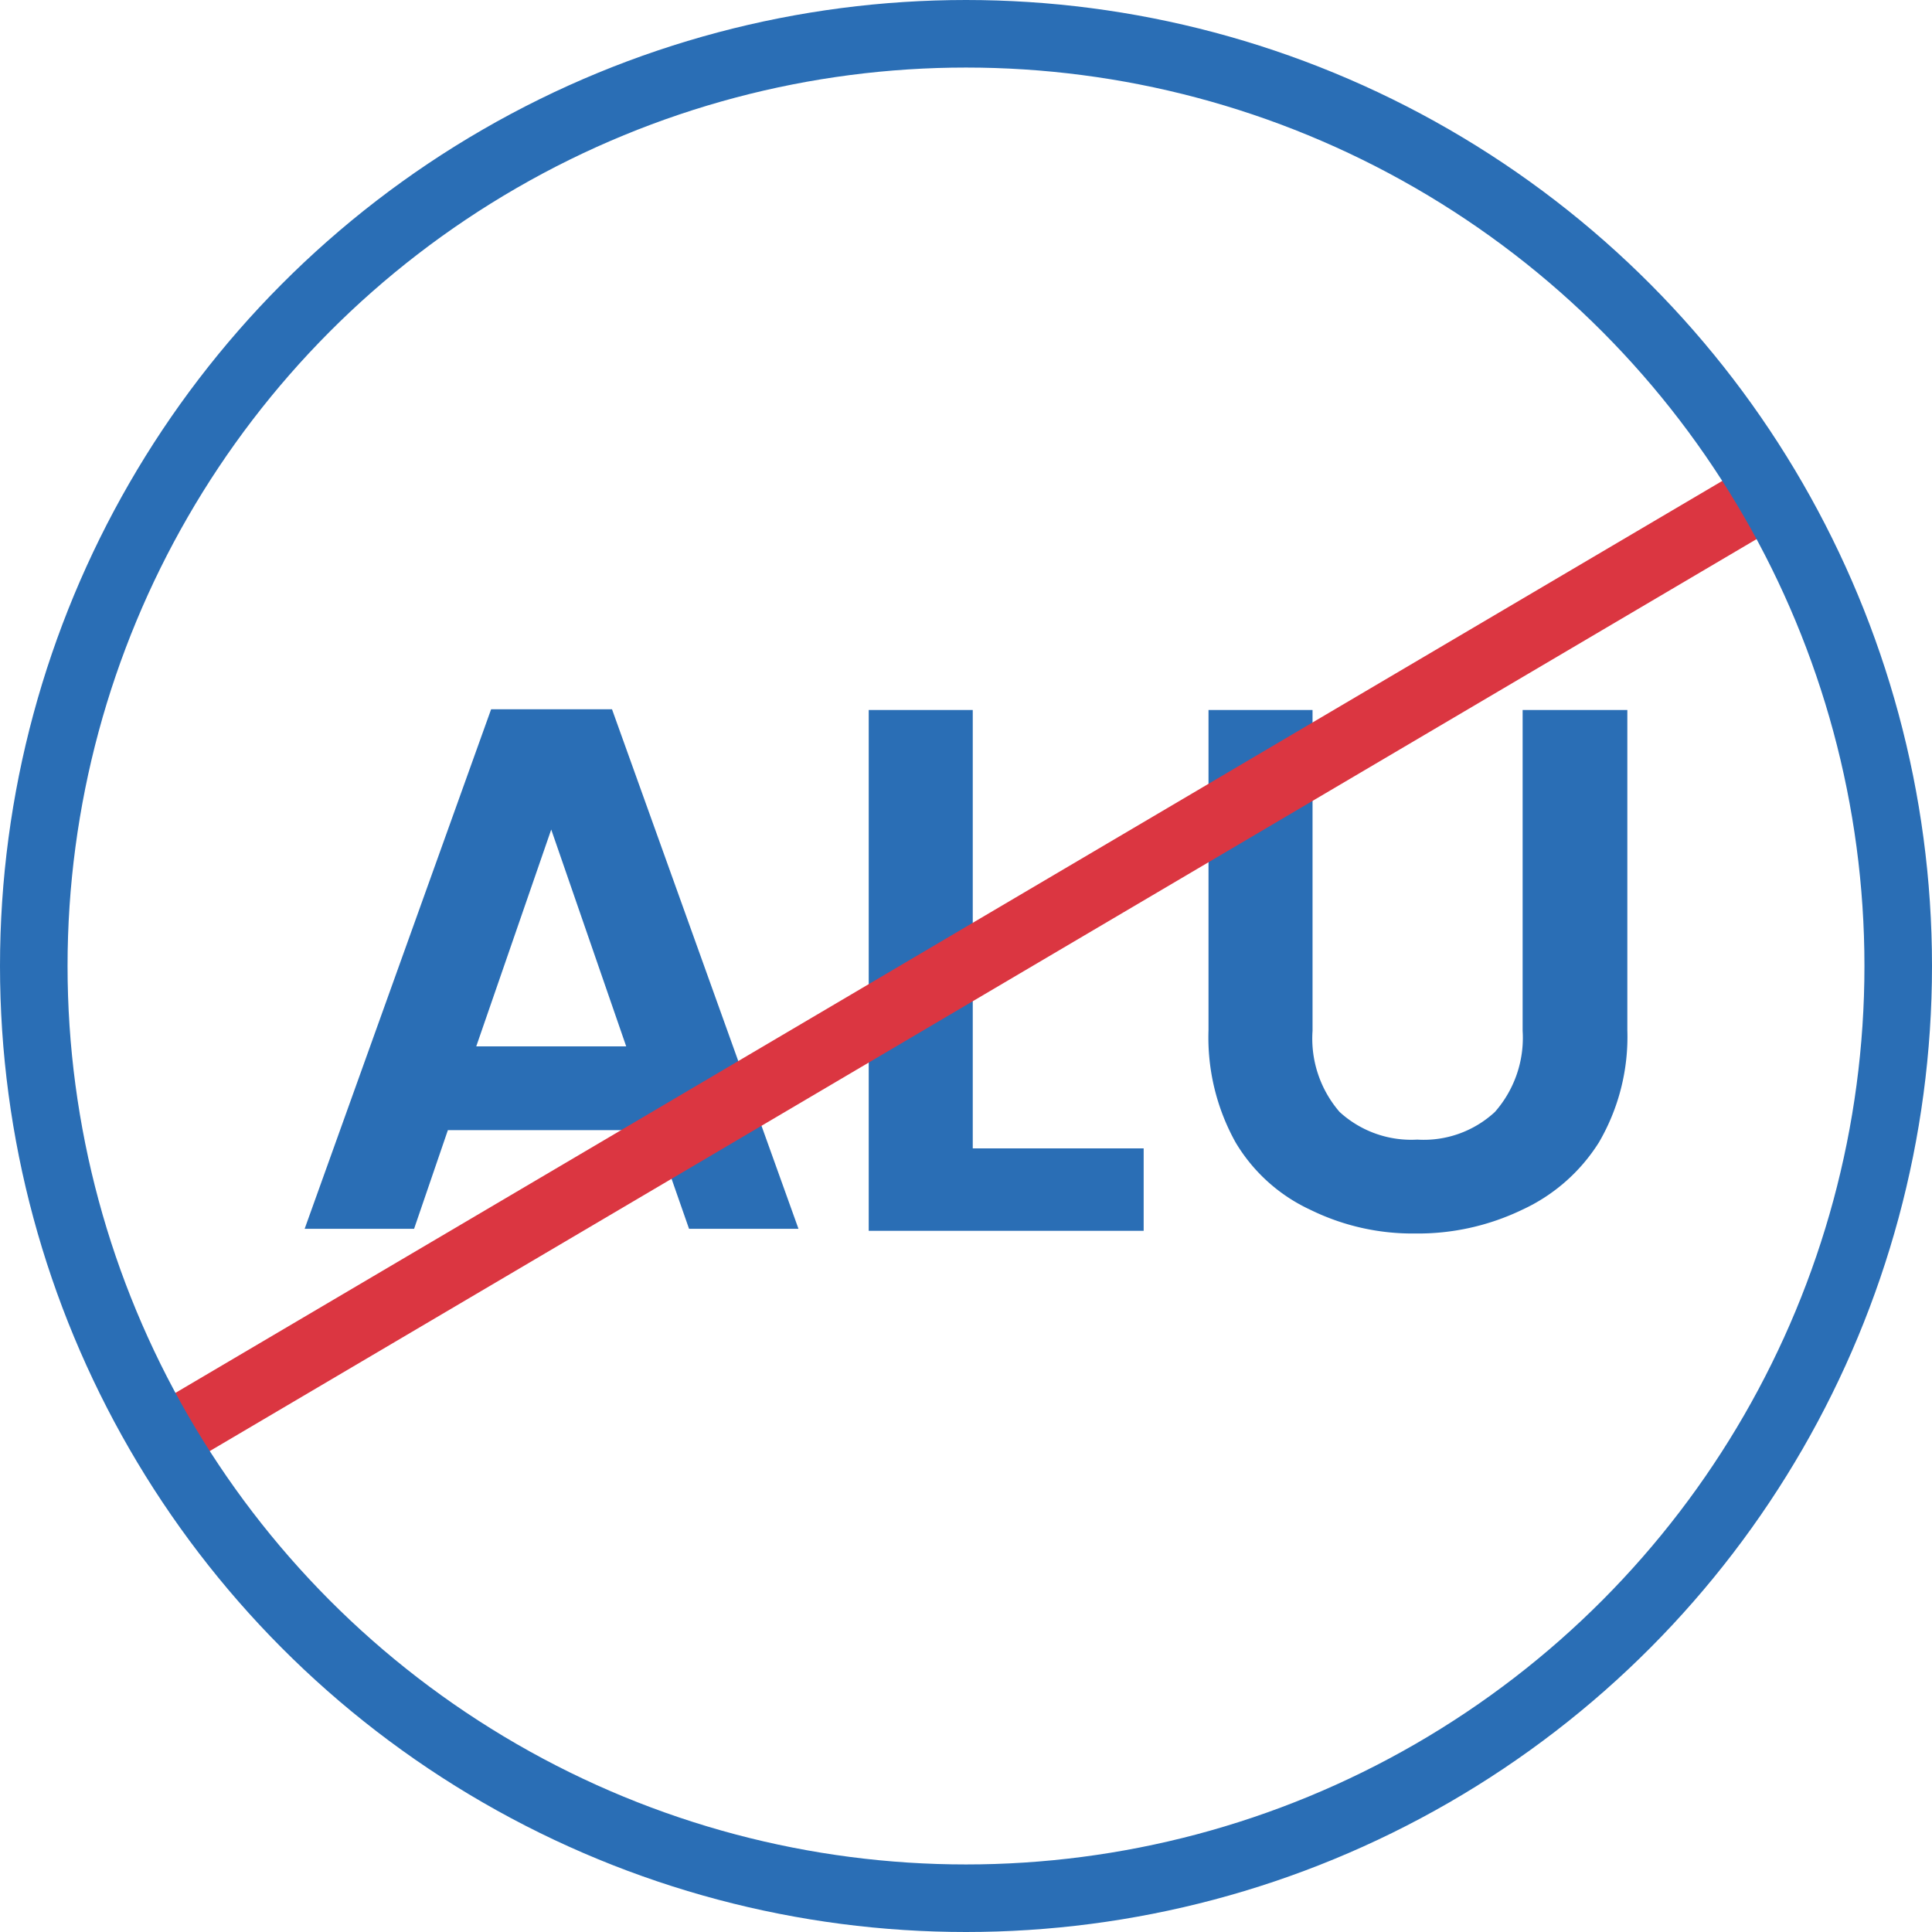
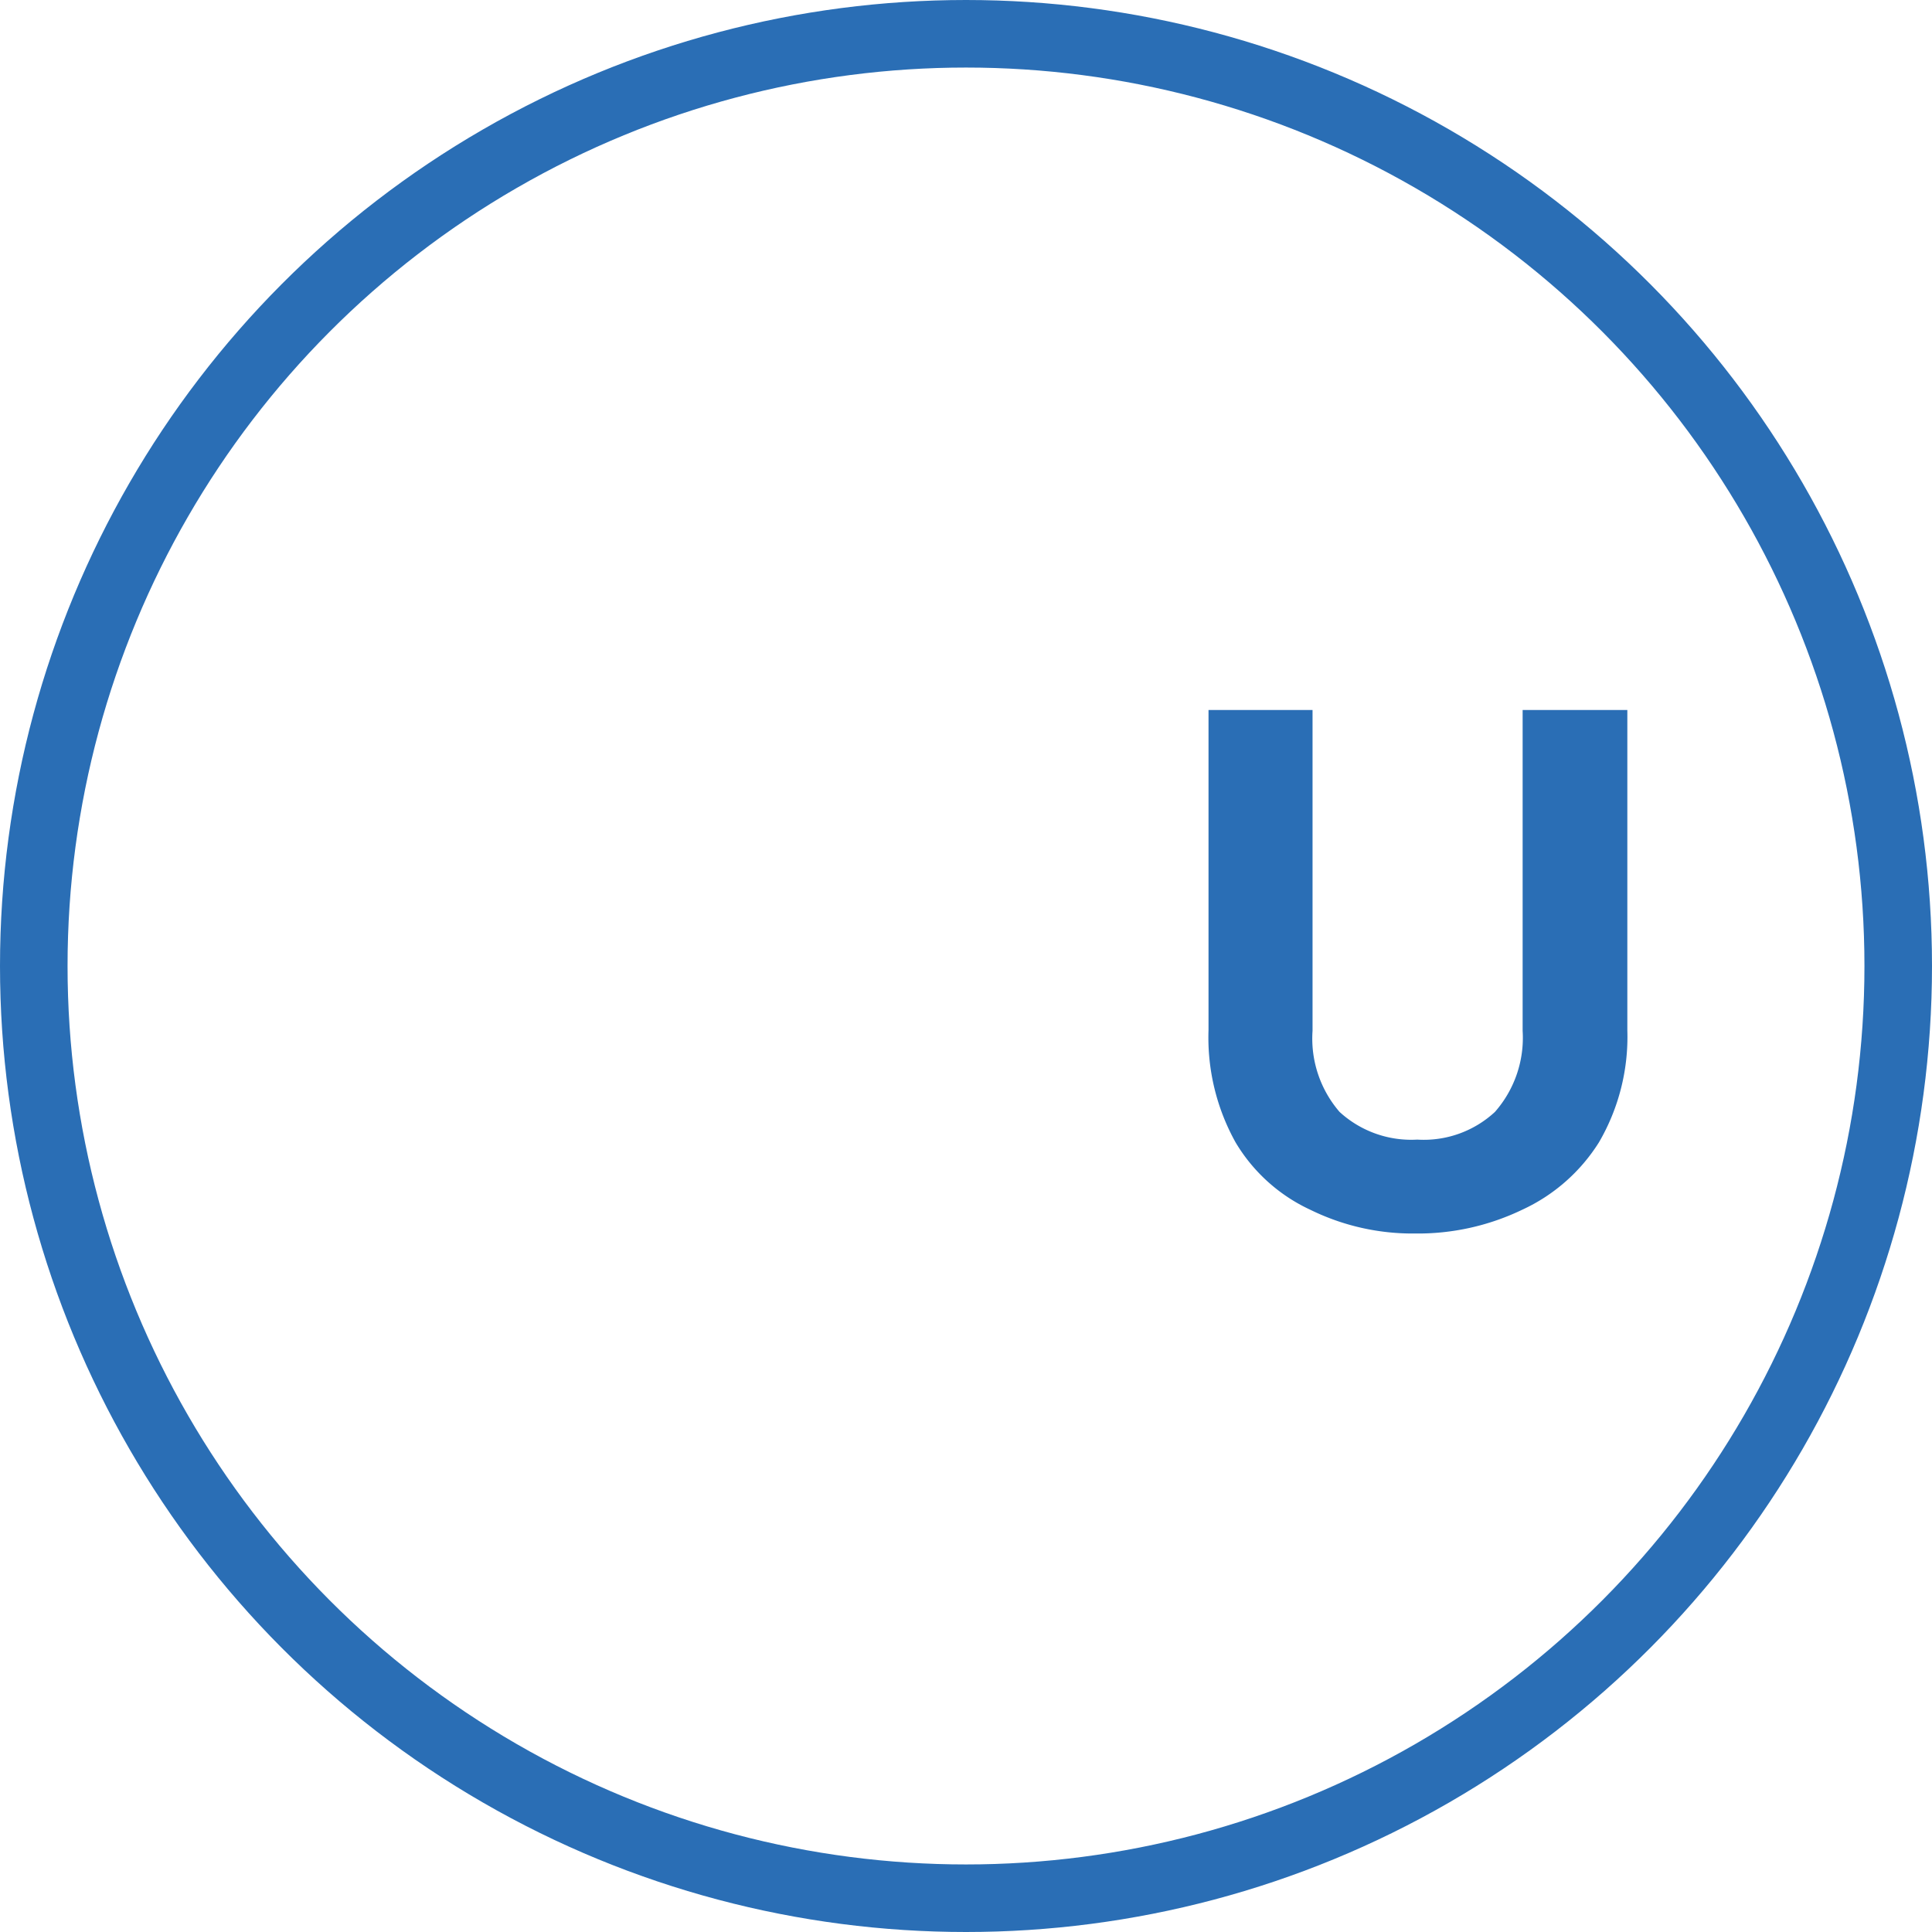
<svg xmlns="http://www.w3.org/2000/svg" viewBox="0 0 28.6 28.6">
  <defs>
    <style>.cls-1{fill:#2a6eb5;}.cls-2,.cls-3{fill:none;stroke-miterlimit:10;}.cls-2{stroke:#db3641;}.cls-3{stroke:#2a6eb5;}</style>
  </defs>
  <g id="Layer_2" data-name="Layer 2">
    <g id="Layer_1-2" data-name="Layer 1">
-       <path class="cls-1" d="M9.69,16.73H6.63l-.5,1.46H4.51L7.27,10.5H9.06l2.76,7.69H10.2Zm-.42-1.24L8.16,12.28,7.05,15.49Z" />
-       <path class="cls-1" d="M14.4,17h2.53v1.22H12.86V10.51H14.4Z" />
      <path class="cls-1" d="M19.43,10.51v4.75a1.66,1.66,0,0,0,.4,1.2,1.57,1.57,0,0,0,1.15.41,1.55,1.55,0,0,0,1.15-.41,1.66,1.66,0,0,0,.41-1.2V10.51h1.55v4.74a3.1,3.1,0,0,1-.42,1.66,2.65,2.65,0,0,1-1.14,1,3.56,3.56,0,0,1-1.58.35,3.43,3.43,0,0,1-1.55-.35,2.52,2.52,0,0,1-1.11-1,3.19,3.19,0,0,1-.4-1.66V10.51Z" />
-       <line class="cls-2" x1="2.41" y1="21.31" x2="26.19" y2="7.29" />
      <circle class="cls-3" cx="14.3" cy="14.3" r="13.8" />
    </g>
  </g>
</svg>